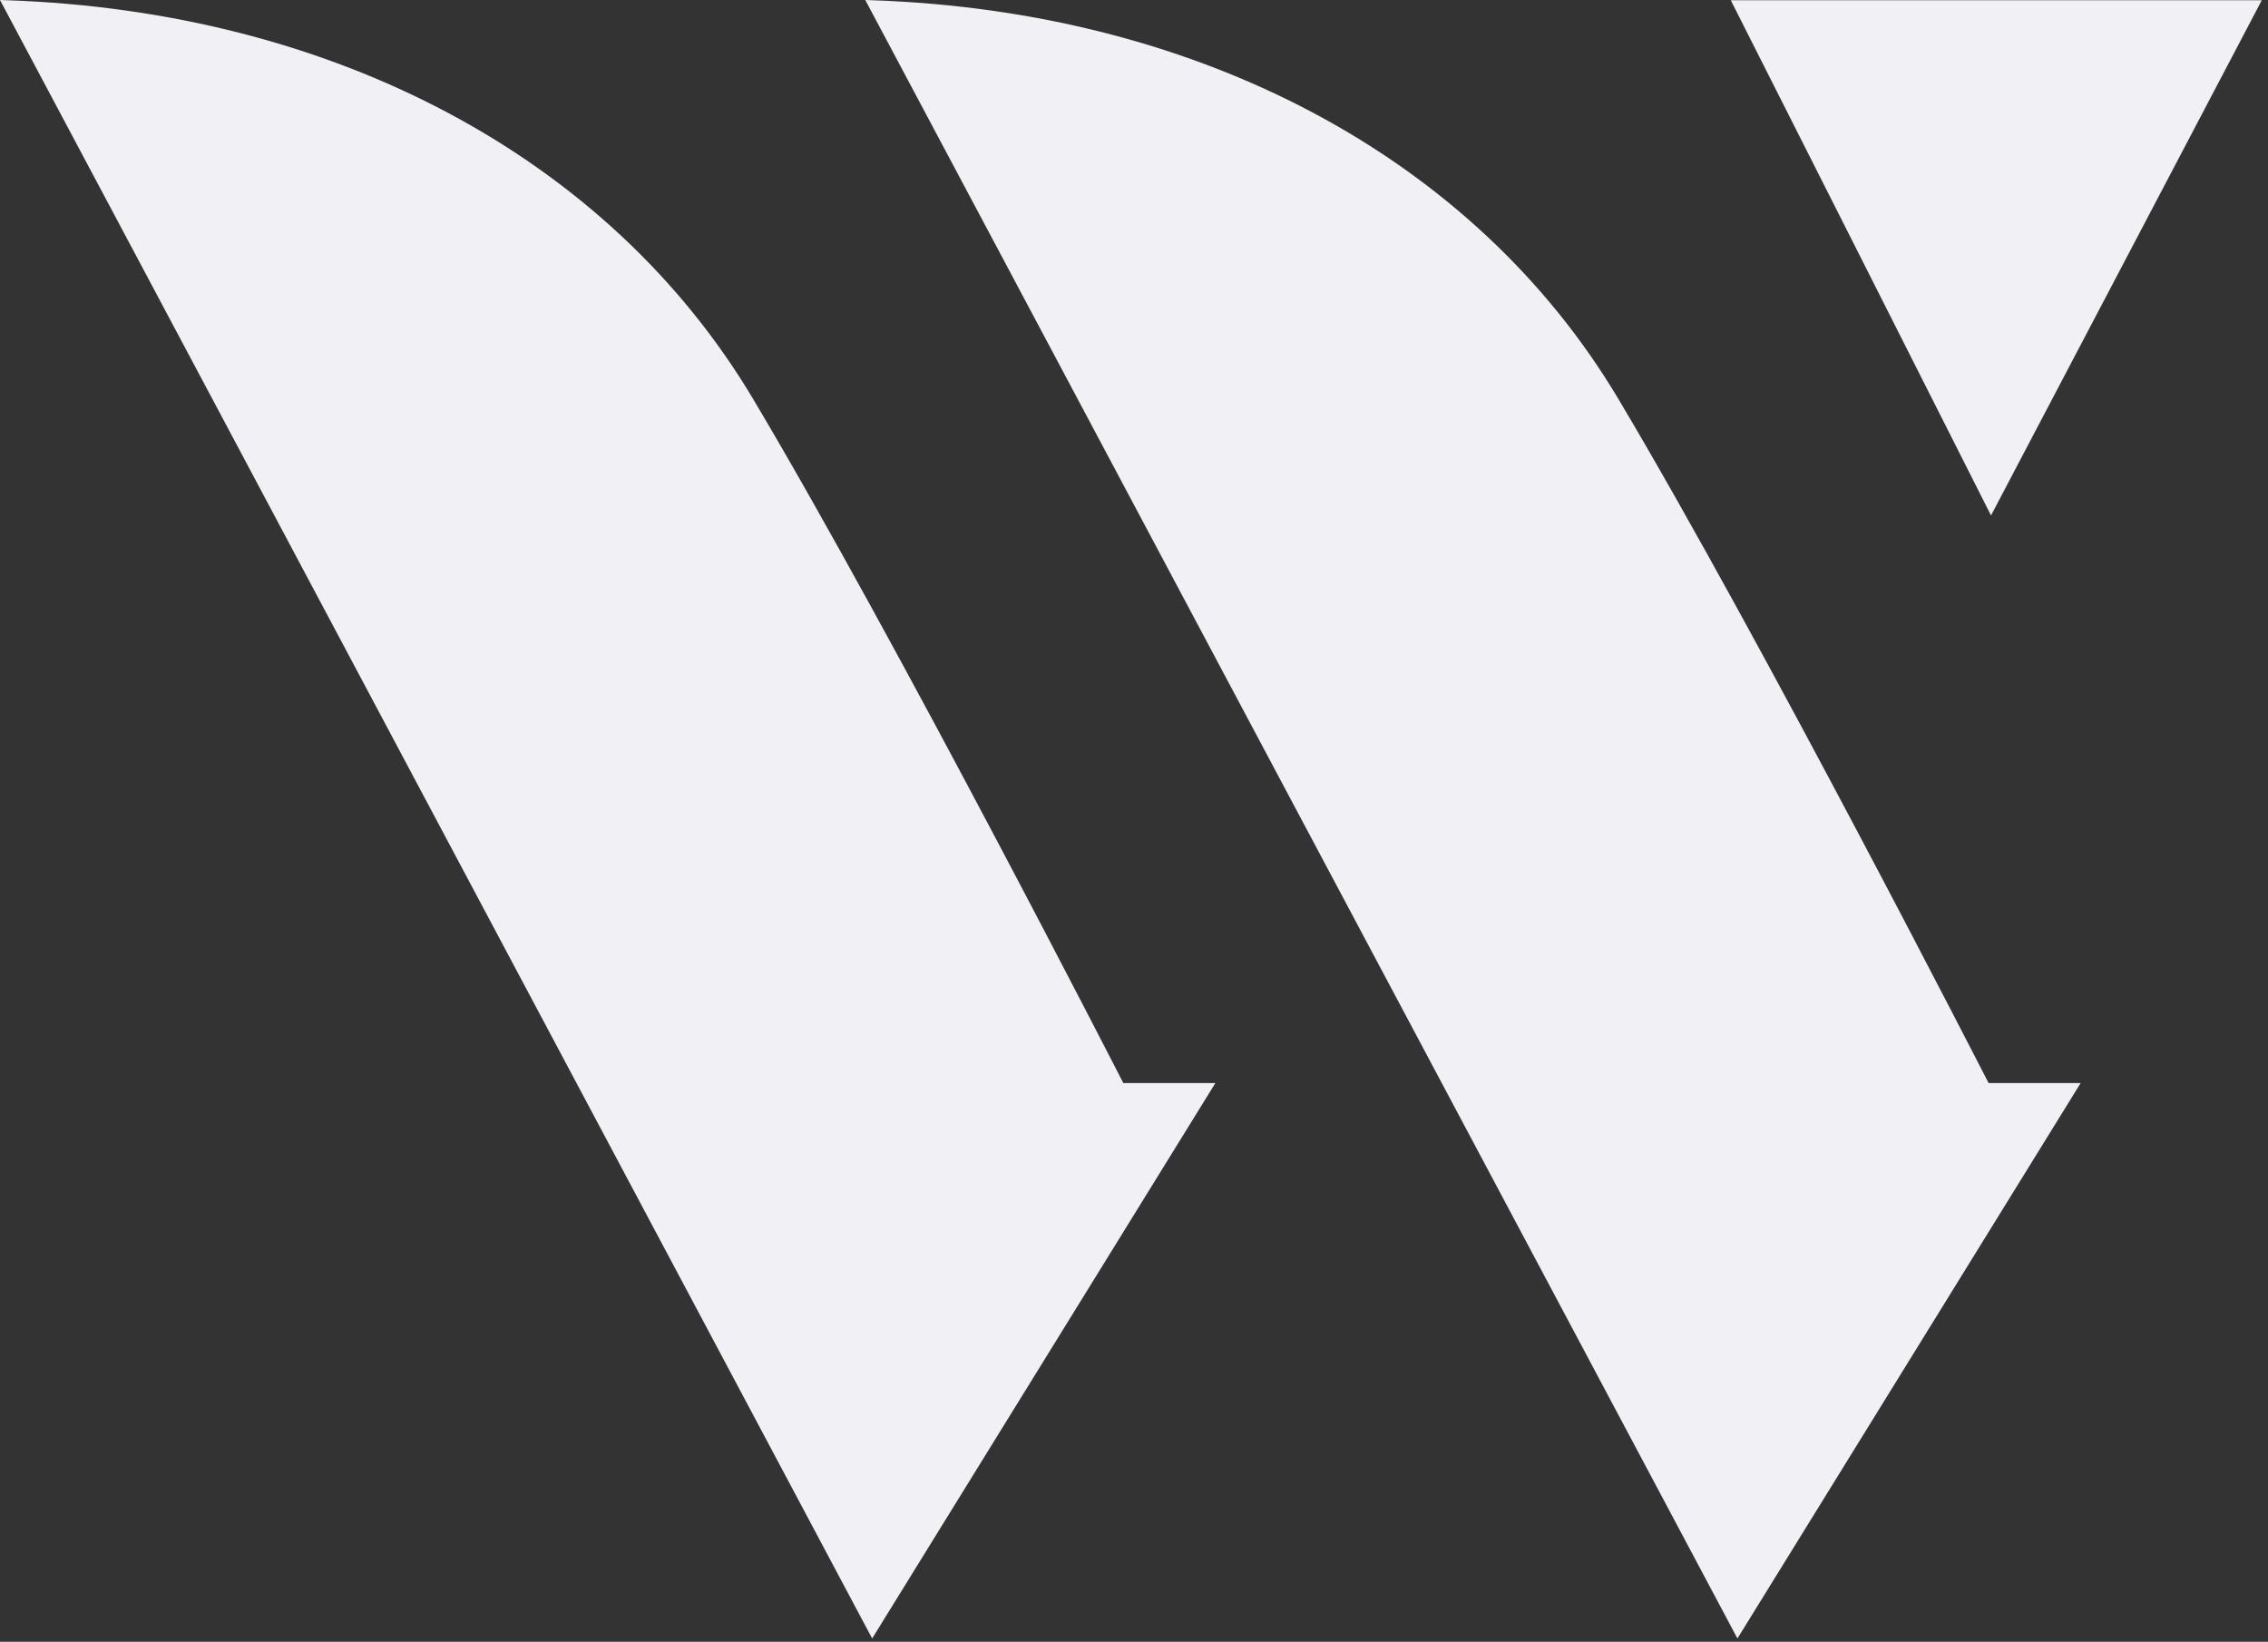
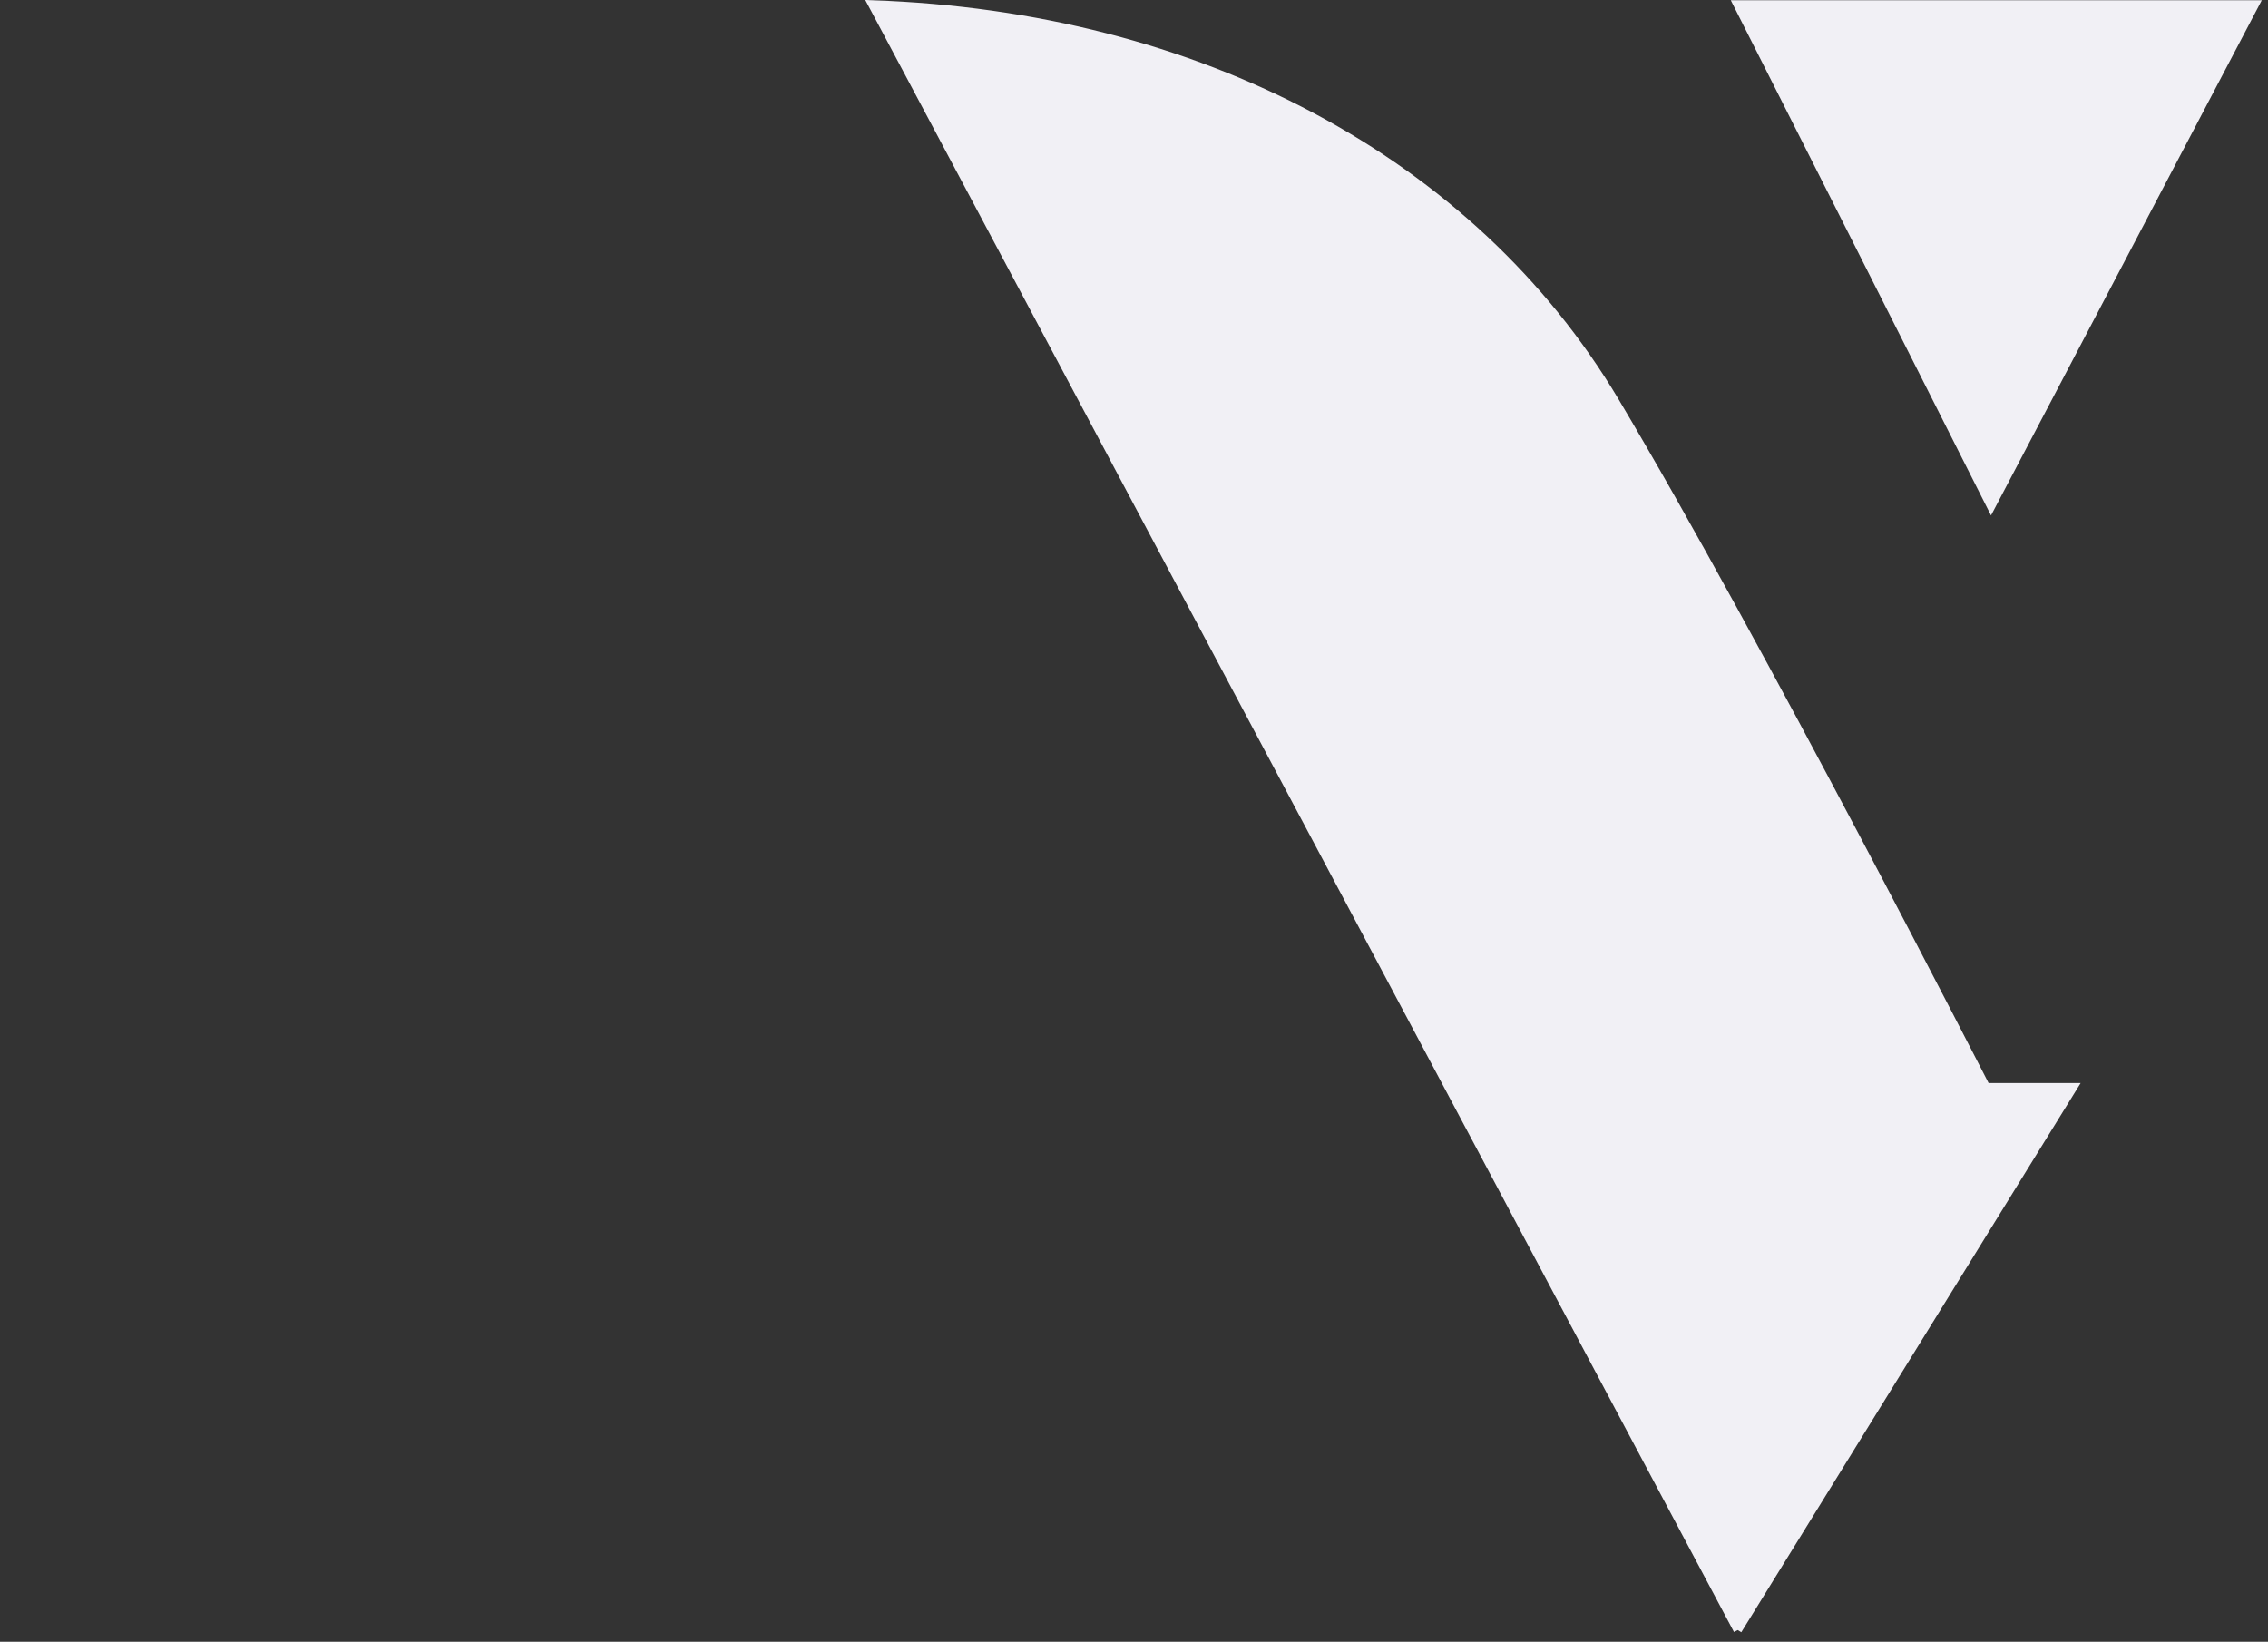
<svg xmlns="http://www.w3.org/2000/svg" width="268" height="194" viewBox="0 0 268 194" fill="none">
  <rect x="0" y="0" width="268" height="194" fill="#333333" stroke="none" />
-   <path d="M103.091 192.613L0.848 0.53C39.266 1.859 71.631 18.982 88.571 47.416C105.511 75.851 132.433 128.485 132.433 128.485H142.717L103.091 192.613Z" fill="#F1F0F5" stroke="#F1F0F5" />
-   <path d="M205.337 192.613L103.094 0.53C141.512 1.859 173.877 18.982 190.817 47.416C207.757 75.851 234.679 128.485 234.679 128.485H244.963L205.337 192.613Z" fill="#F1F0F5" stroke="#F1F0F5" />
+   <path d="M205.337 192.613L103.094 0.53C141.512 1.859 173.877 18.982 190.817 47.416C207.757 75.851 234.679 128.485 234.679 128.485H244.963L205.337 192.613" fill="#F1F0F5" stroke="#F1F0F5" />
  <path d="M266.436 0.53H205.332L235.279 59.819L266.436 0.53Z" fill="#F1F0F5" stroke="#F1F0F5" />
</svg>